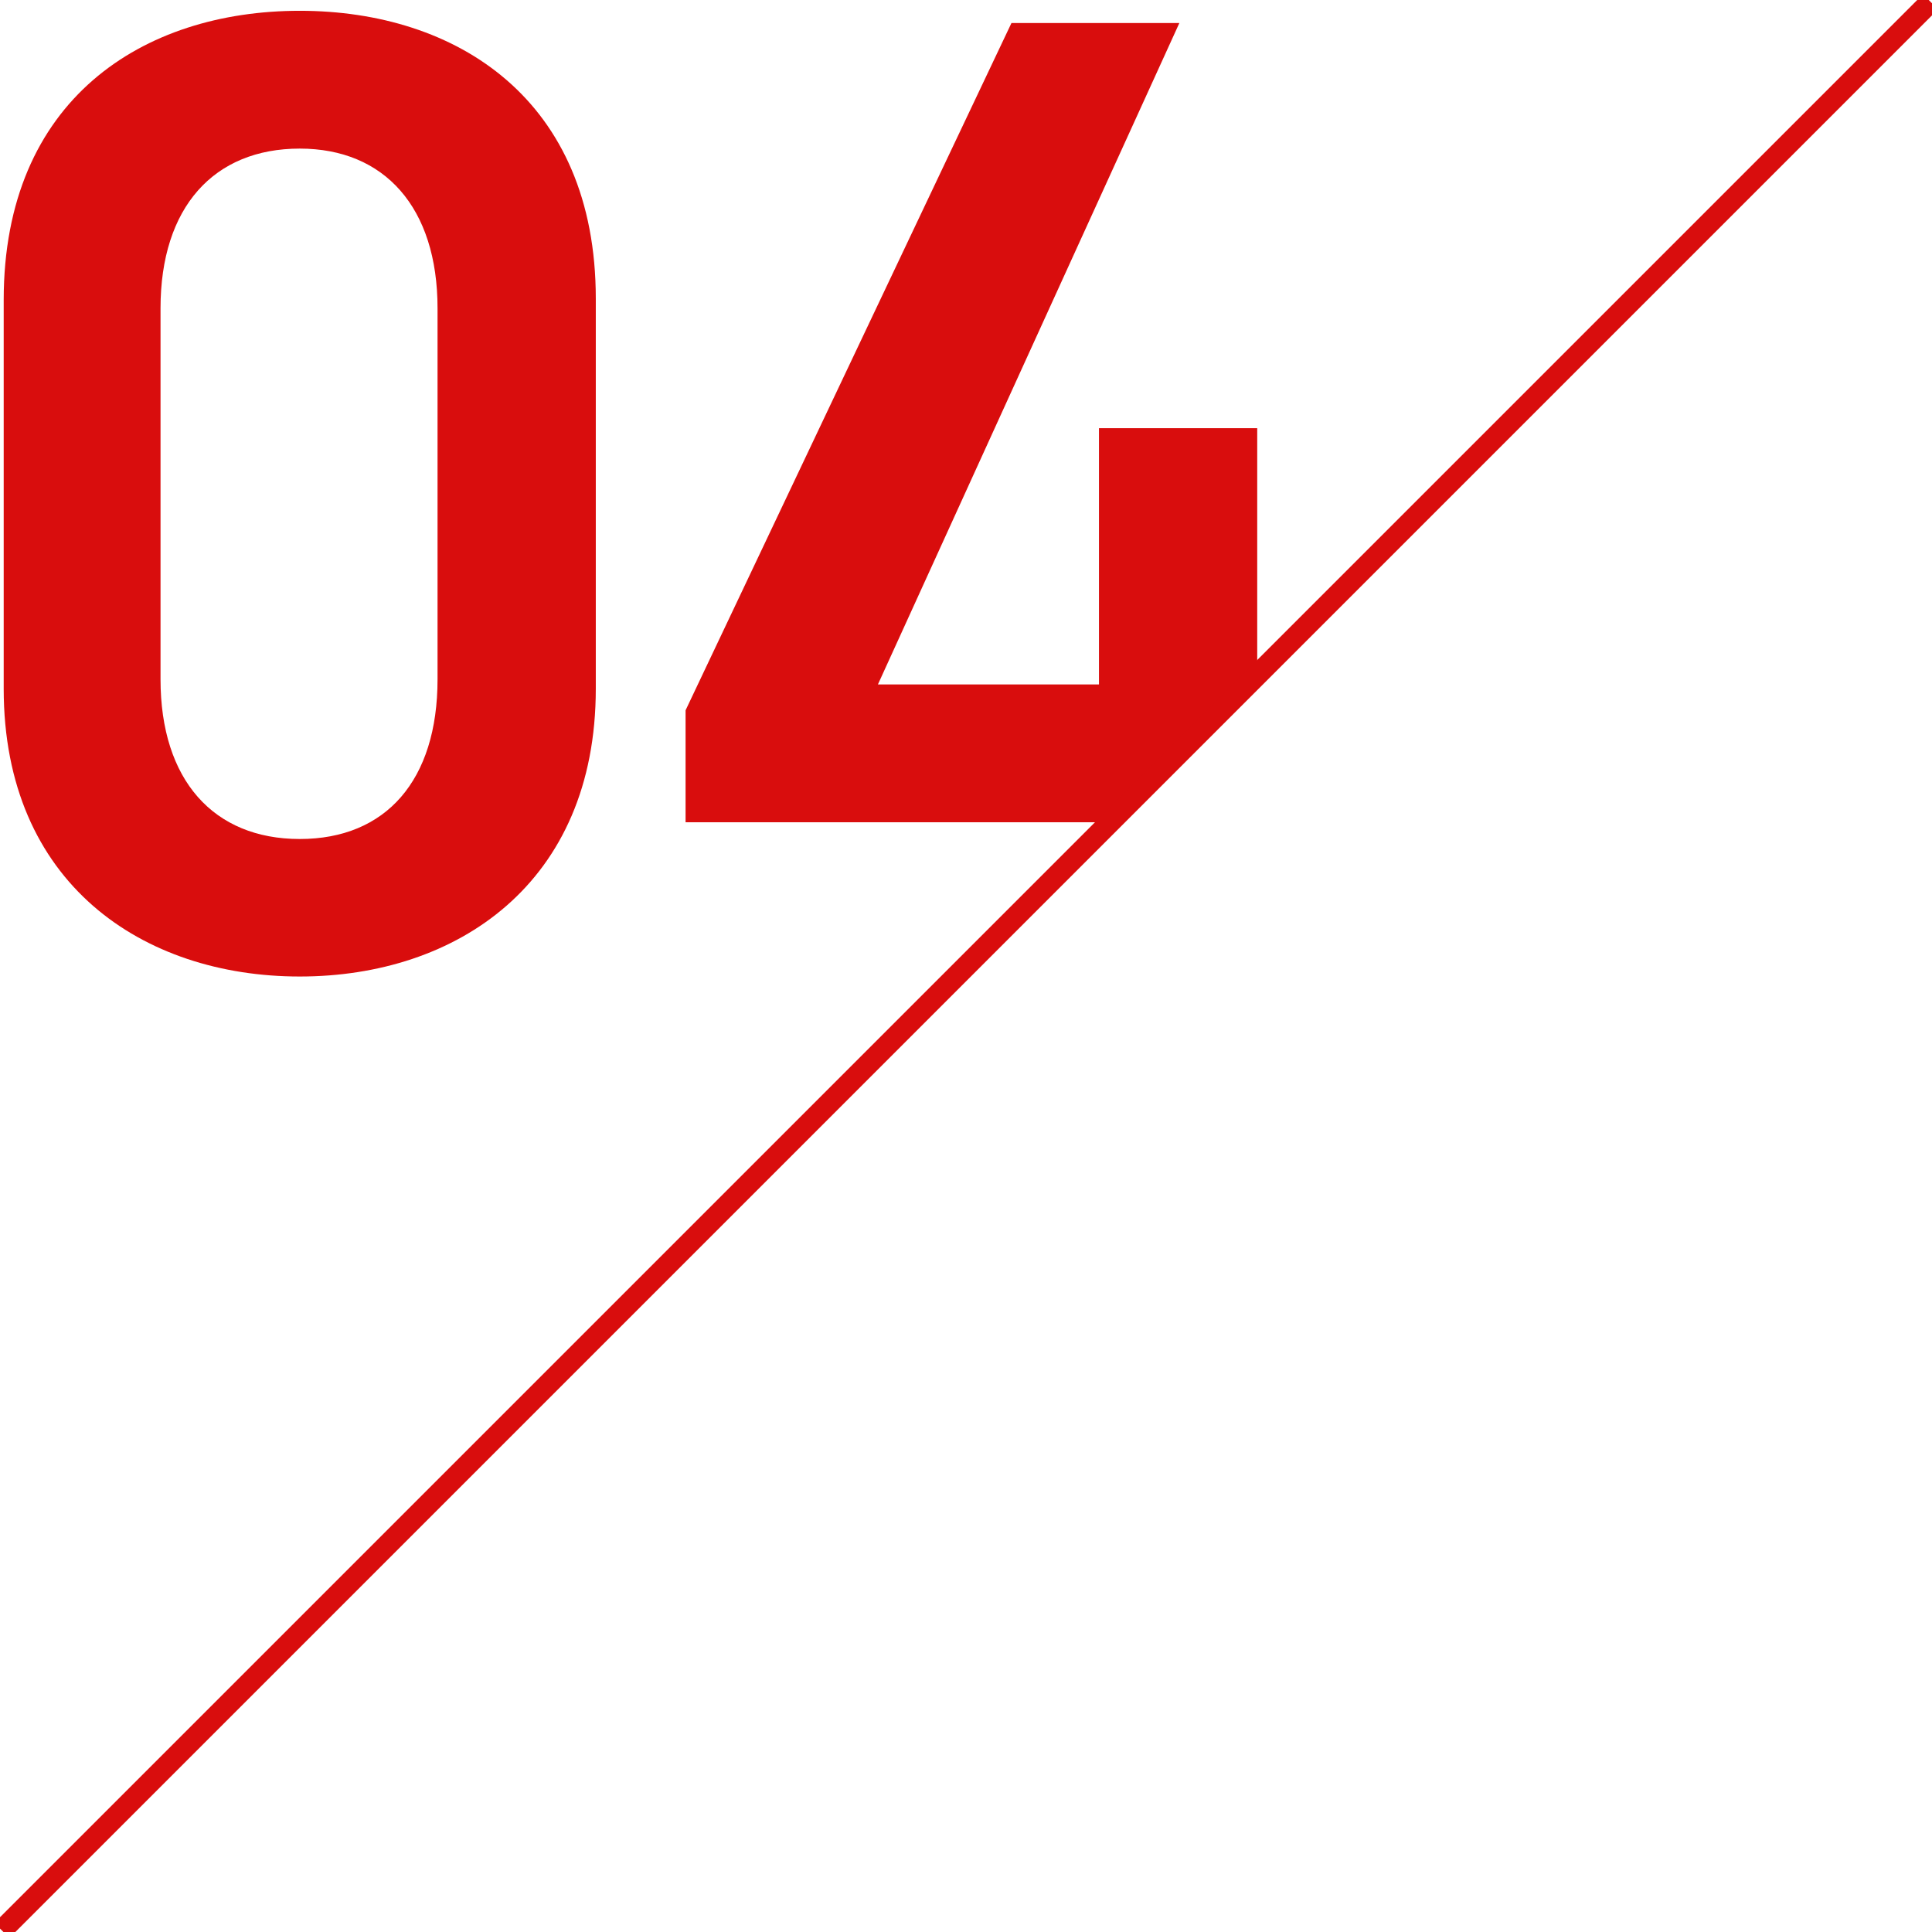
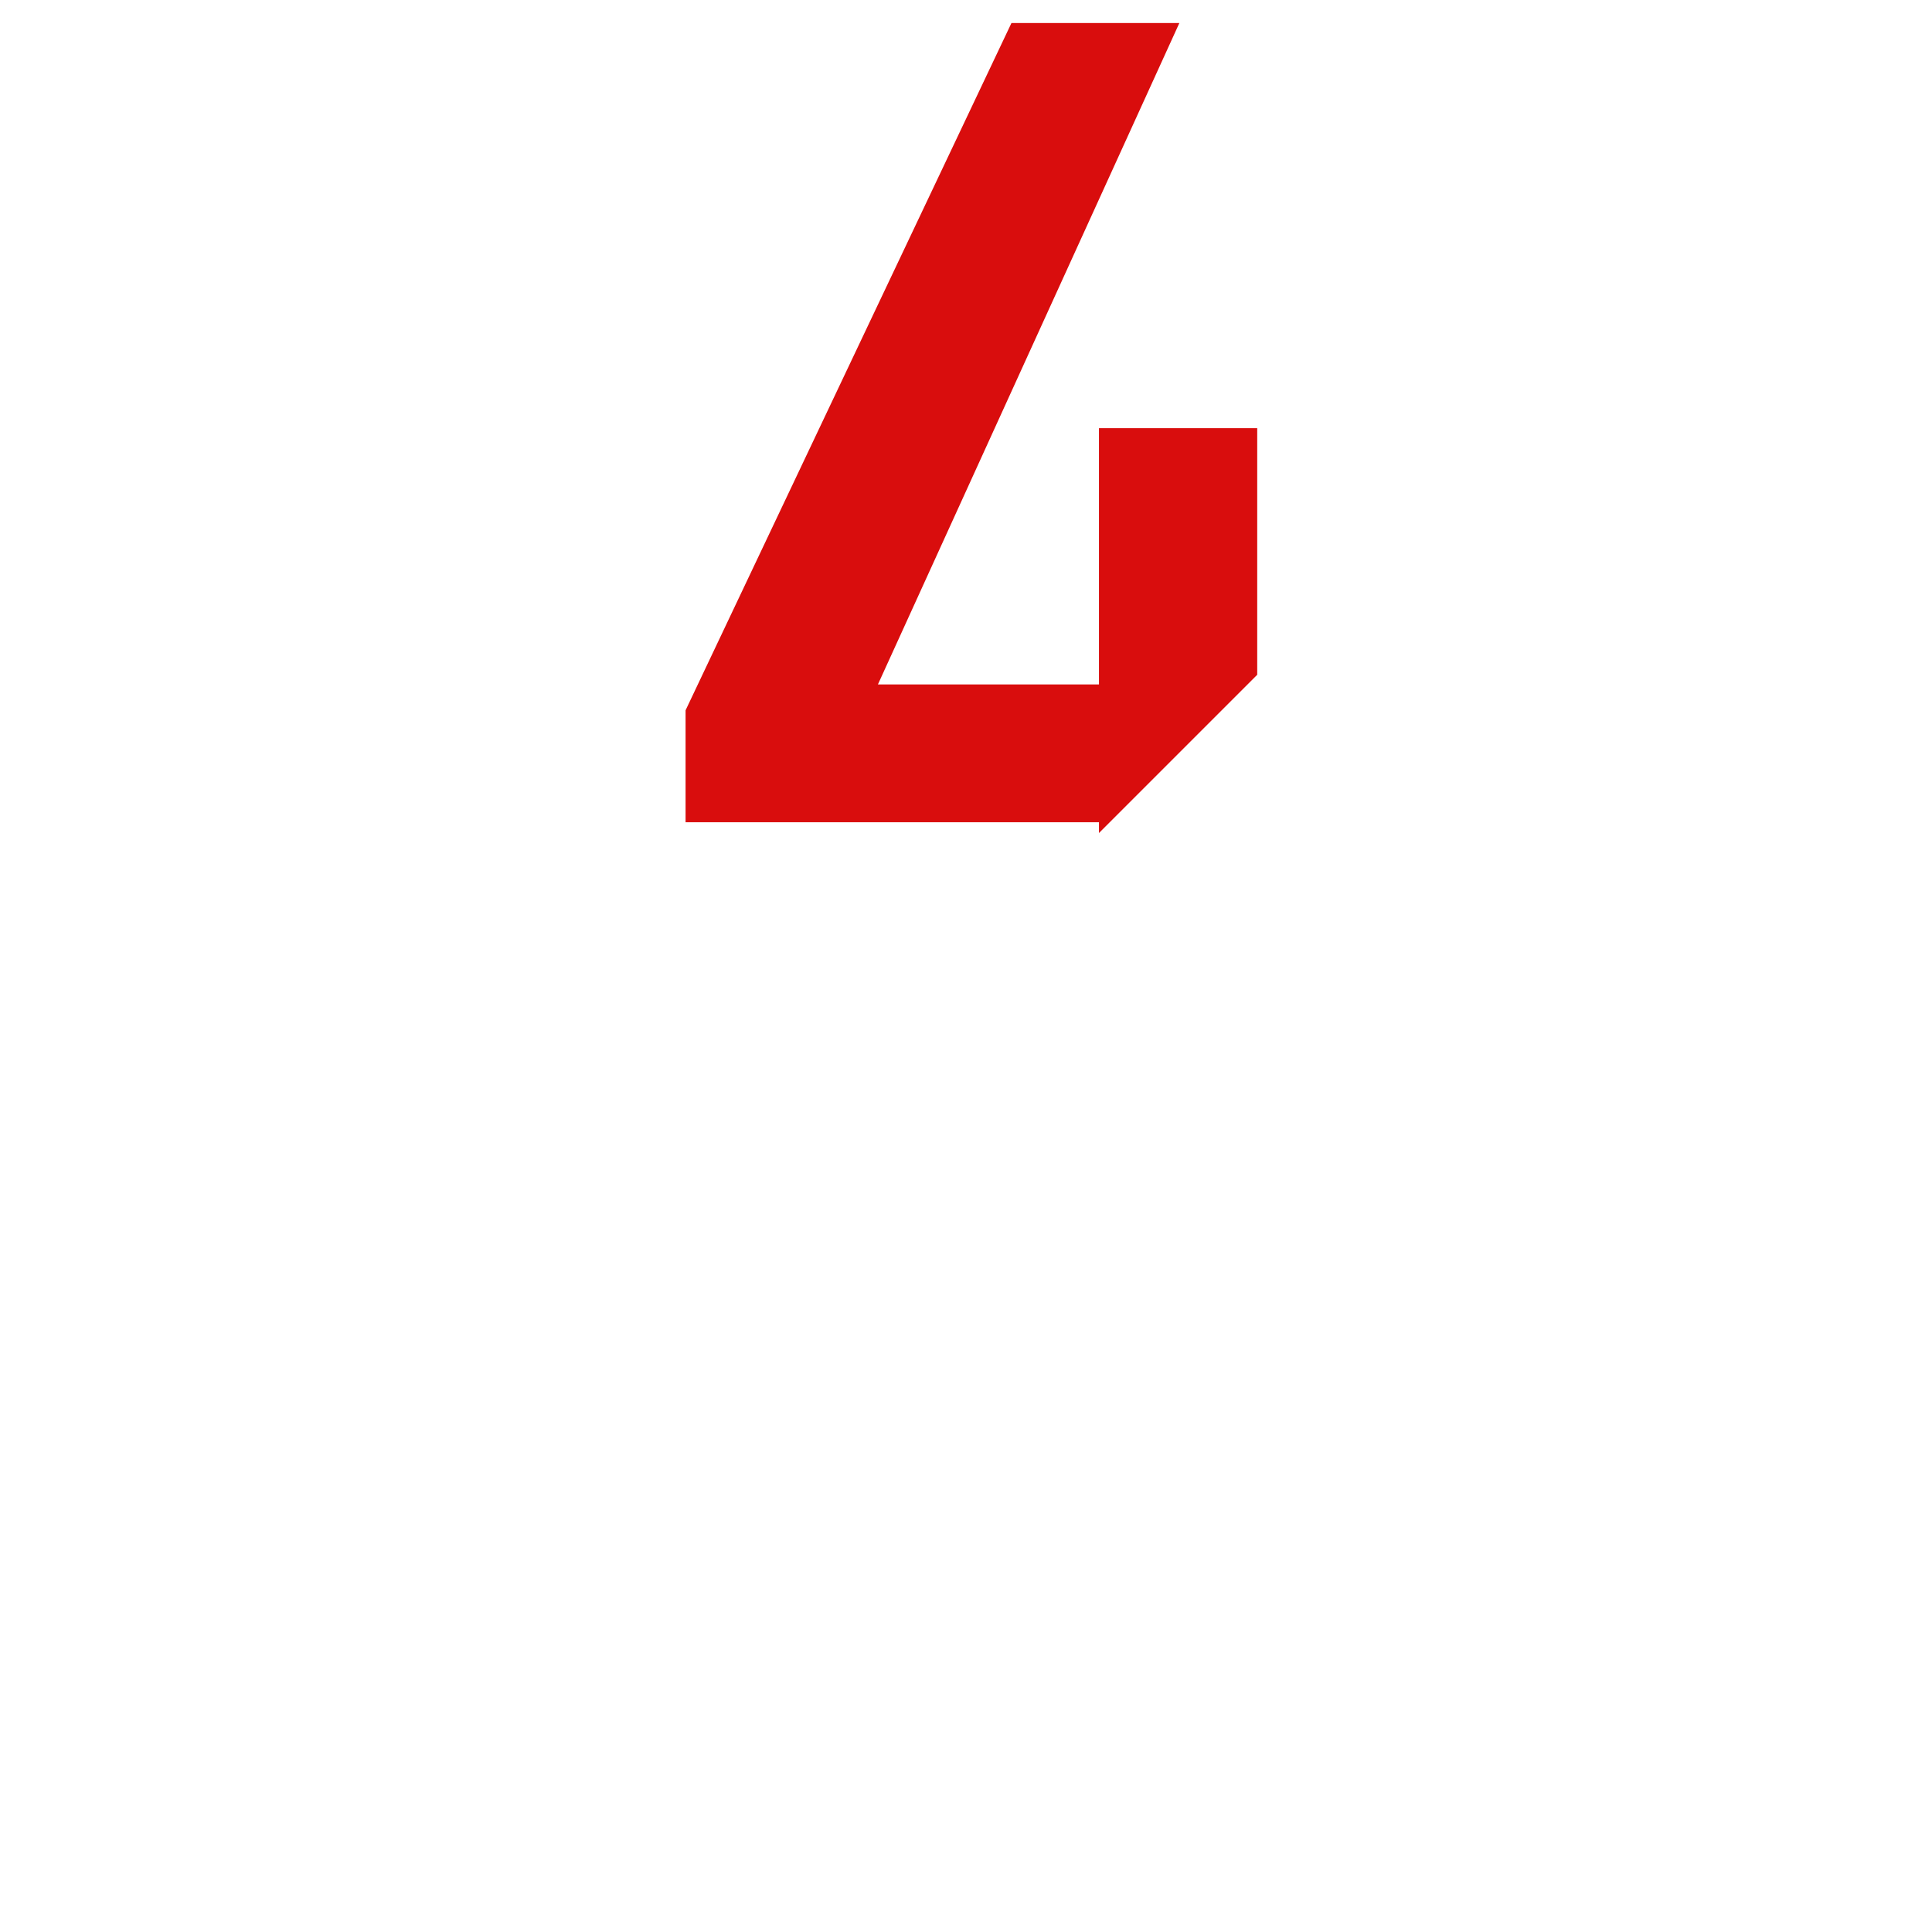
<svg xmlns="http://www.w3.org/2000/svg" id="_レイヤー_2" data-name="レイヤー 2" viewBox="0 0 68 68">
  <defs>
    <style>
      .cls-1 {
        fill: #d90d0d;
      }

      .cls-1, .cls-2 {
        stroke-width: 0px;
      }

      .cls-3 {
        clip-path: url(#clippath);
      }

      .cls-2 {
        fill: none;
      }

      .cls-4 {
        clip-path: url(#clippath-1);
      }
    </style>
    <clipPath id="clippath">
      <rect class="cls-2" width="68" height="68" />
    </clipPath>
    <clipPath id="clippath-1">
      <polygon class="cls-2" points=".06 67.94 .06 .06 67.94 .06 .06 67.94" />
    </clipPath>
  </defs>
  <g id="_レイヤー_1-2" data-name="レイヤー 1">
    <g id="flow_num04">
      <g class="cls-3">
        <g class="cls-4">
          <g>
-             <path class="cls-1" d="M10.55,34.37C5.03,34.37.13,31.1.13,24.24v-13.68C.13,3.5,5.03.38,10.55.38s10.42,3.12,10.42,10.13v13.73c0,6.86-4.9,10.13-10.42,10.13ZM10.55,5.23c-3.02,0-4.9,2.06-4.9,5.62v13.06c0,3.55,1.87,5.62,4.9,5.62s4.85-2.06,4.85-5.62v-13.06c0-3.55-1.87-5.62-4.85-5.62Z" />
            <path class="cls-1" d="M41.51.81l-10.61,23.28h7.78v-9.02h5.57v9.02h3.02v4.85h-3.02v4.99h-5.57v-4.99h-14.55v-3.94L35.6.81h5.9Z" />
          </g>
        </g>
-         <rect class="cls-1" x="-14" y="33.63" width="96" height=".75" transform="translate(-14.08 34) rotate(-45)" />
      </g>
    </g>
  </g>
</svg>